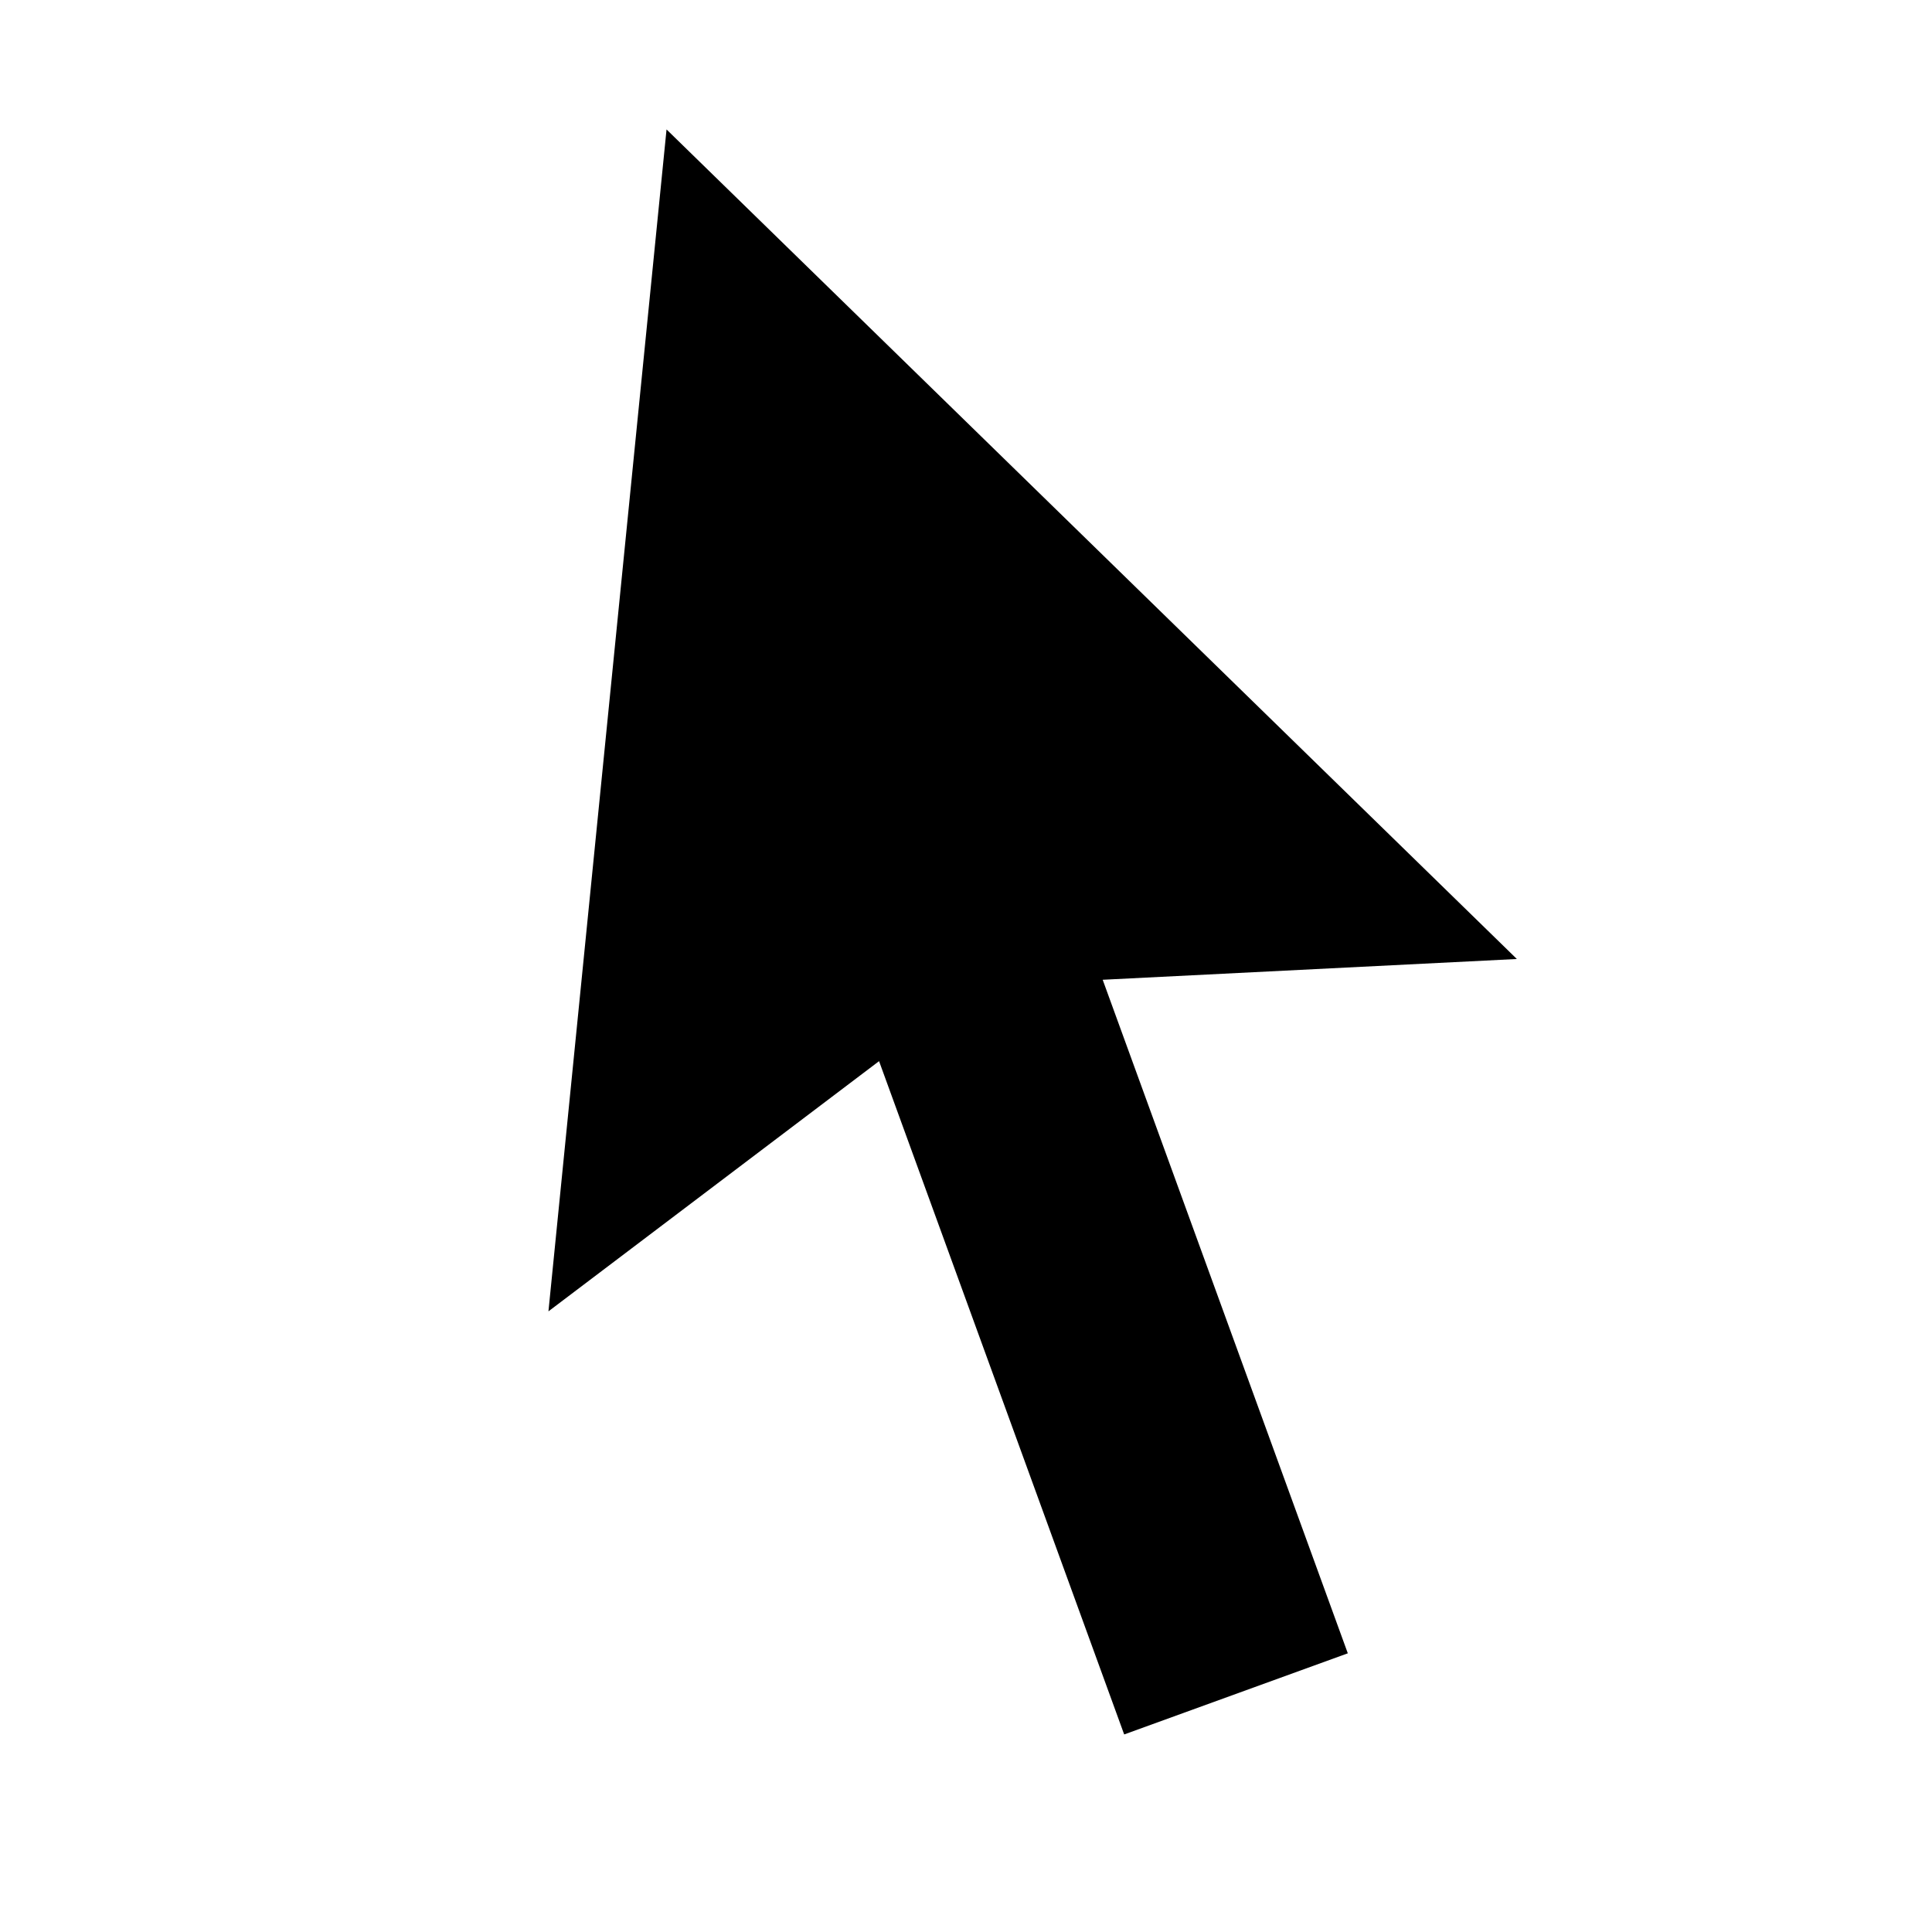
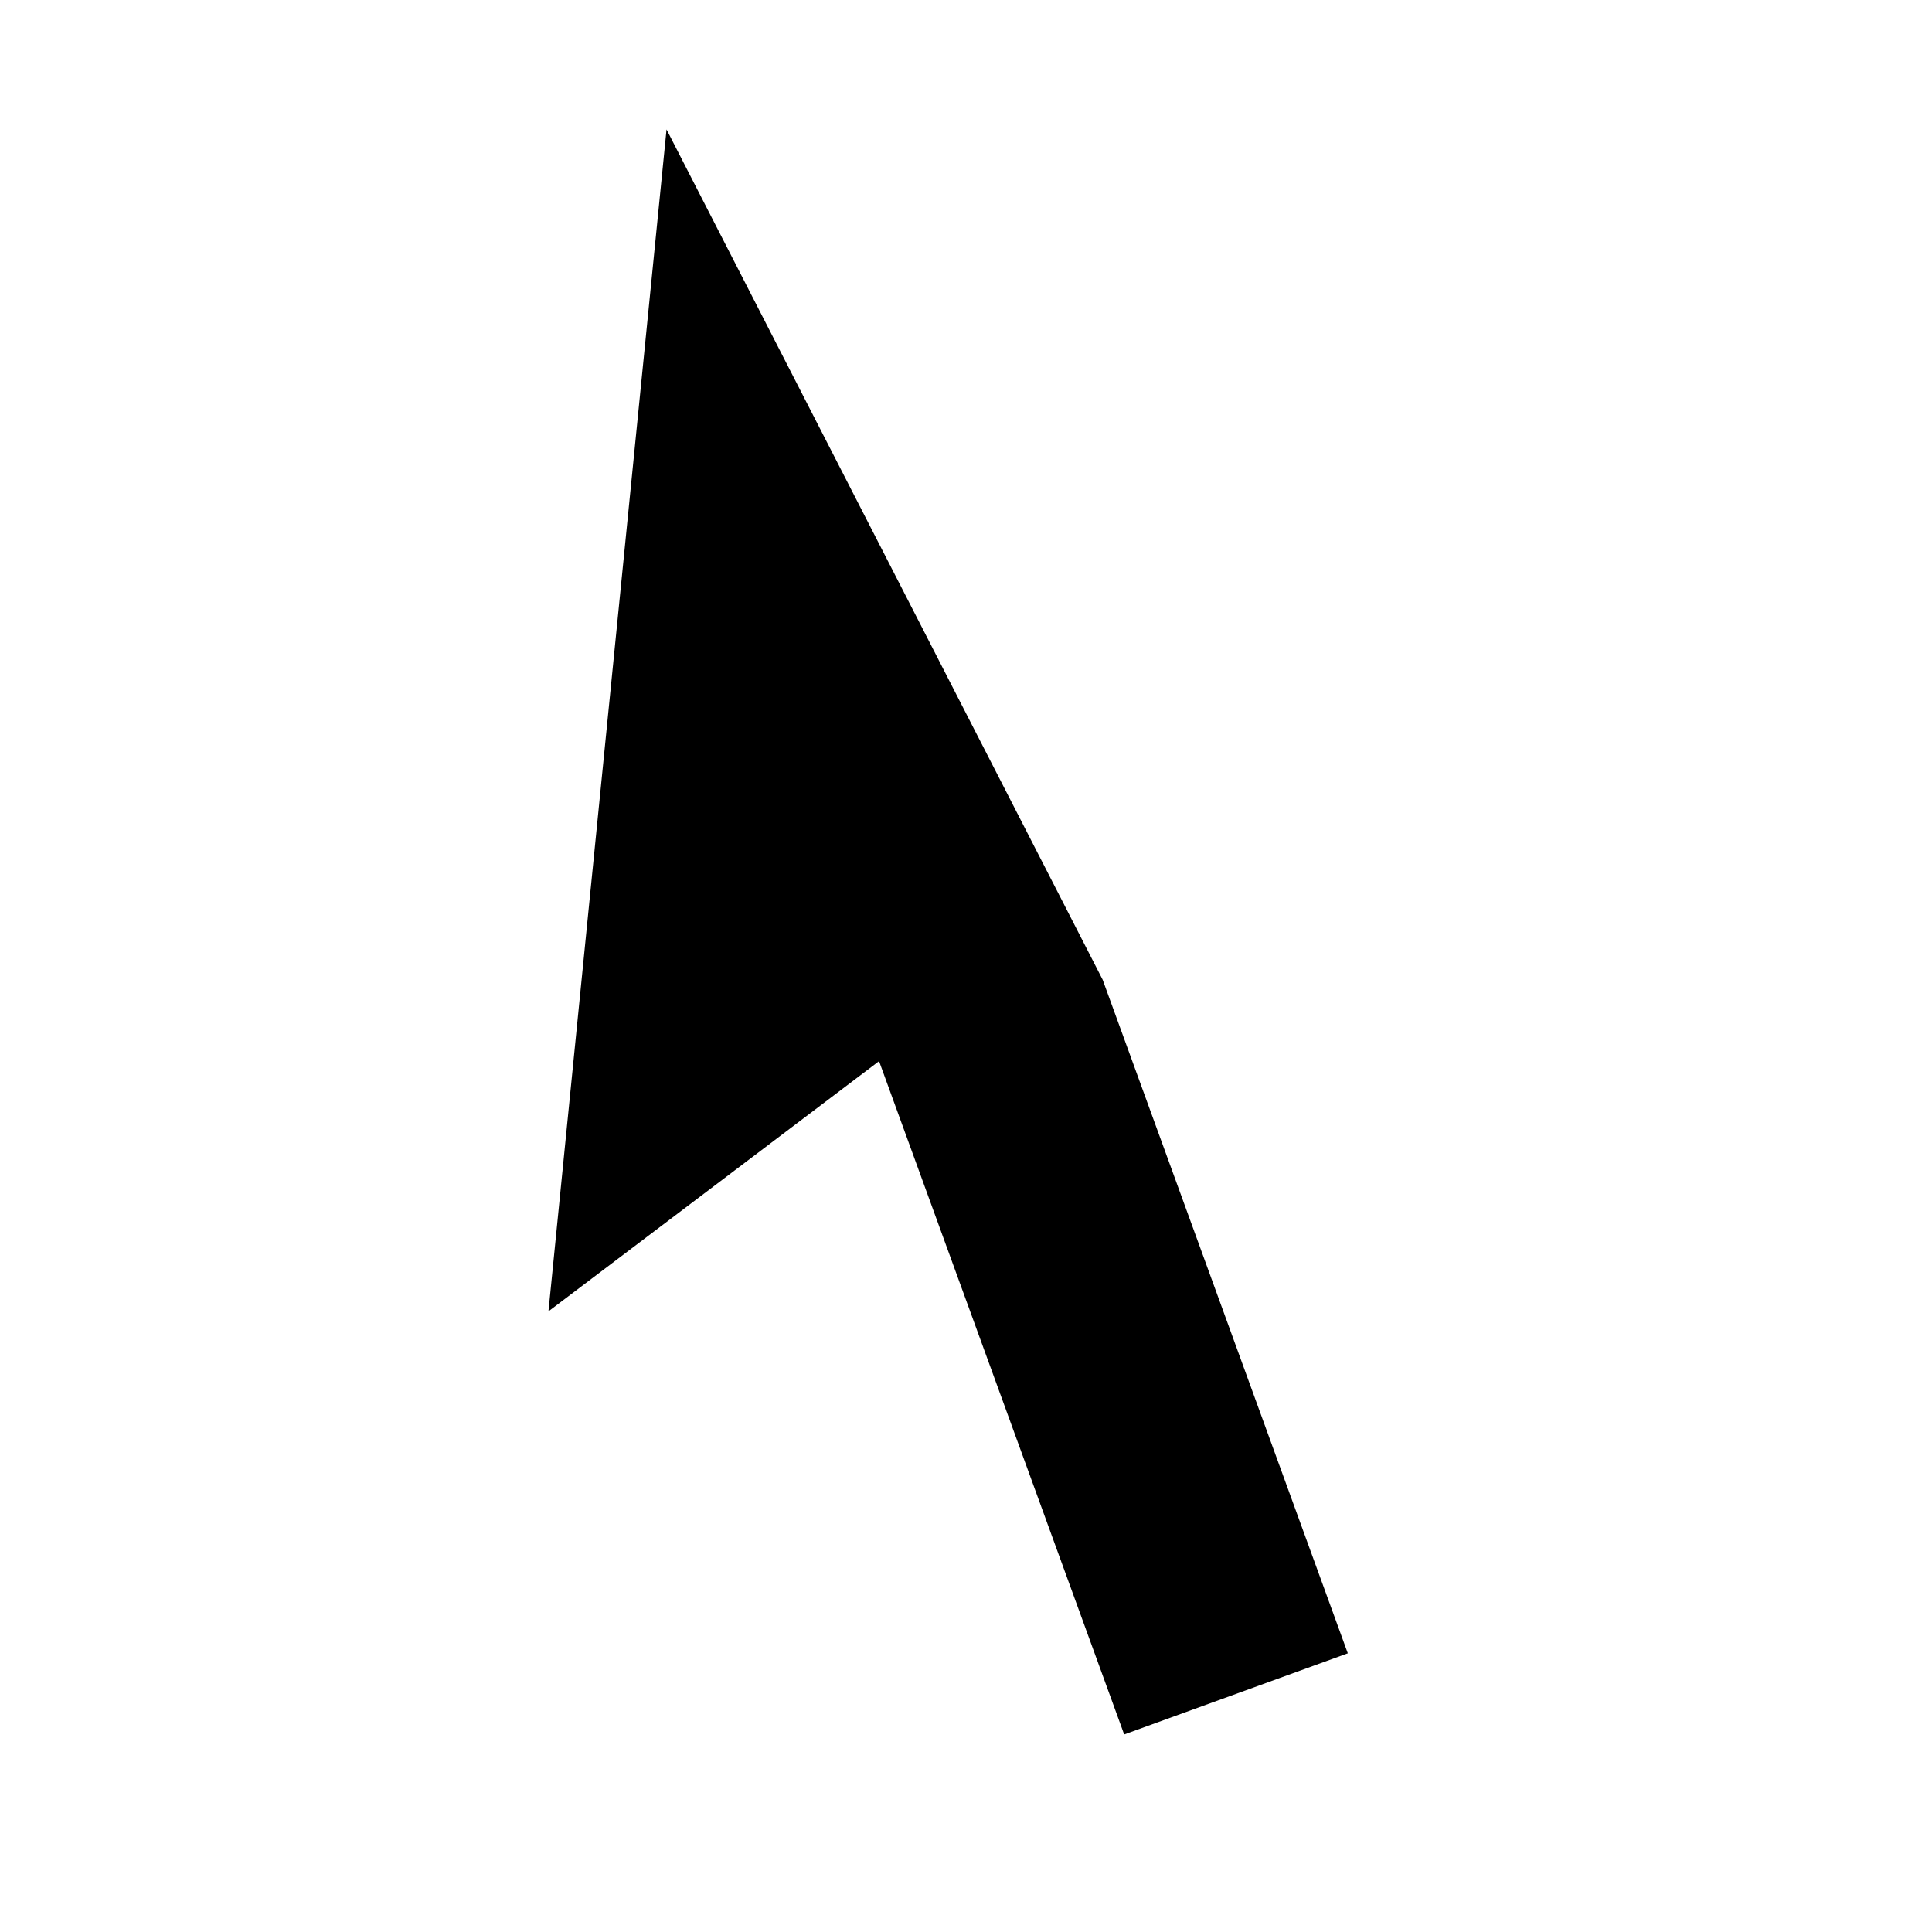
<svg xmlns="http://www.w3.org/2000/svg" fill="none" height="100%" overflow="visible" preserveAspectRatio="none" style="display: block;" viewBox="0 0 8 8" width="100%">
  <g id="Group">
    <g id="Vector">
</g>
-     <path d="M4.566 4.057L5.581 6.846L4.655 7.182L3.64 4.394L2.271 5.43L2.76 0.536L6.281 3.971L4.566 4.057Z" fill="black" id="Vector_2" />
+     <path d="M4.566 4.057L5.581 6.846L4.655 7.182L3.64 4.394L2.271 5.43L2.76 0.536L4.566 4.057Z" fill="black" id="Vector_2" />
  </g>
</svg>